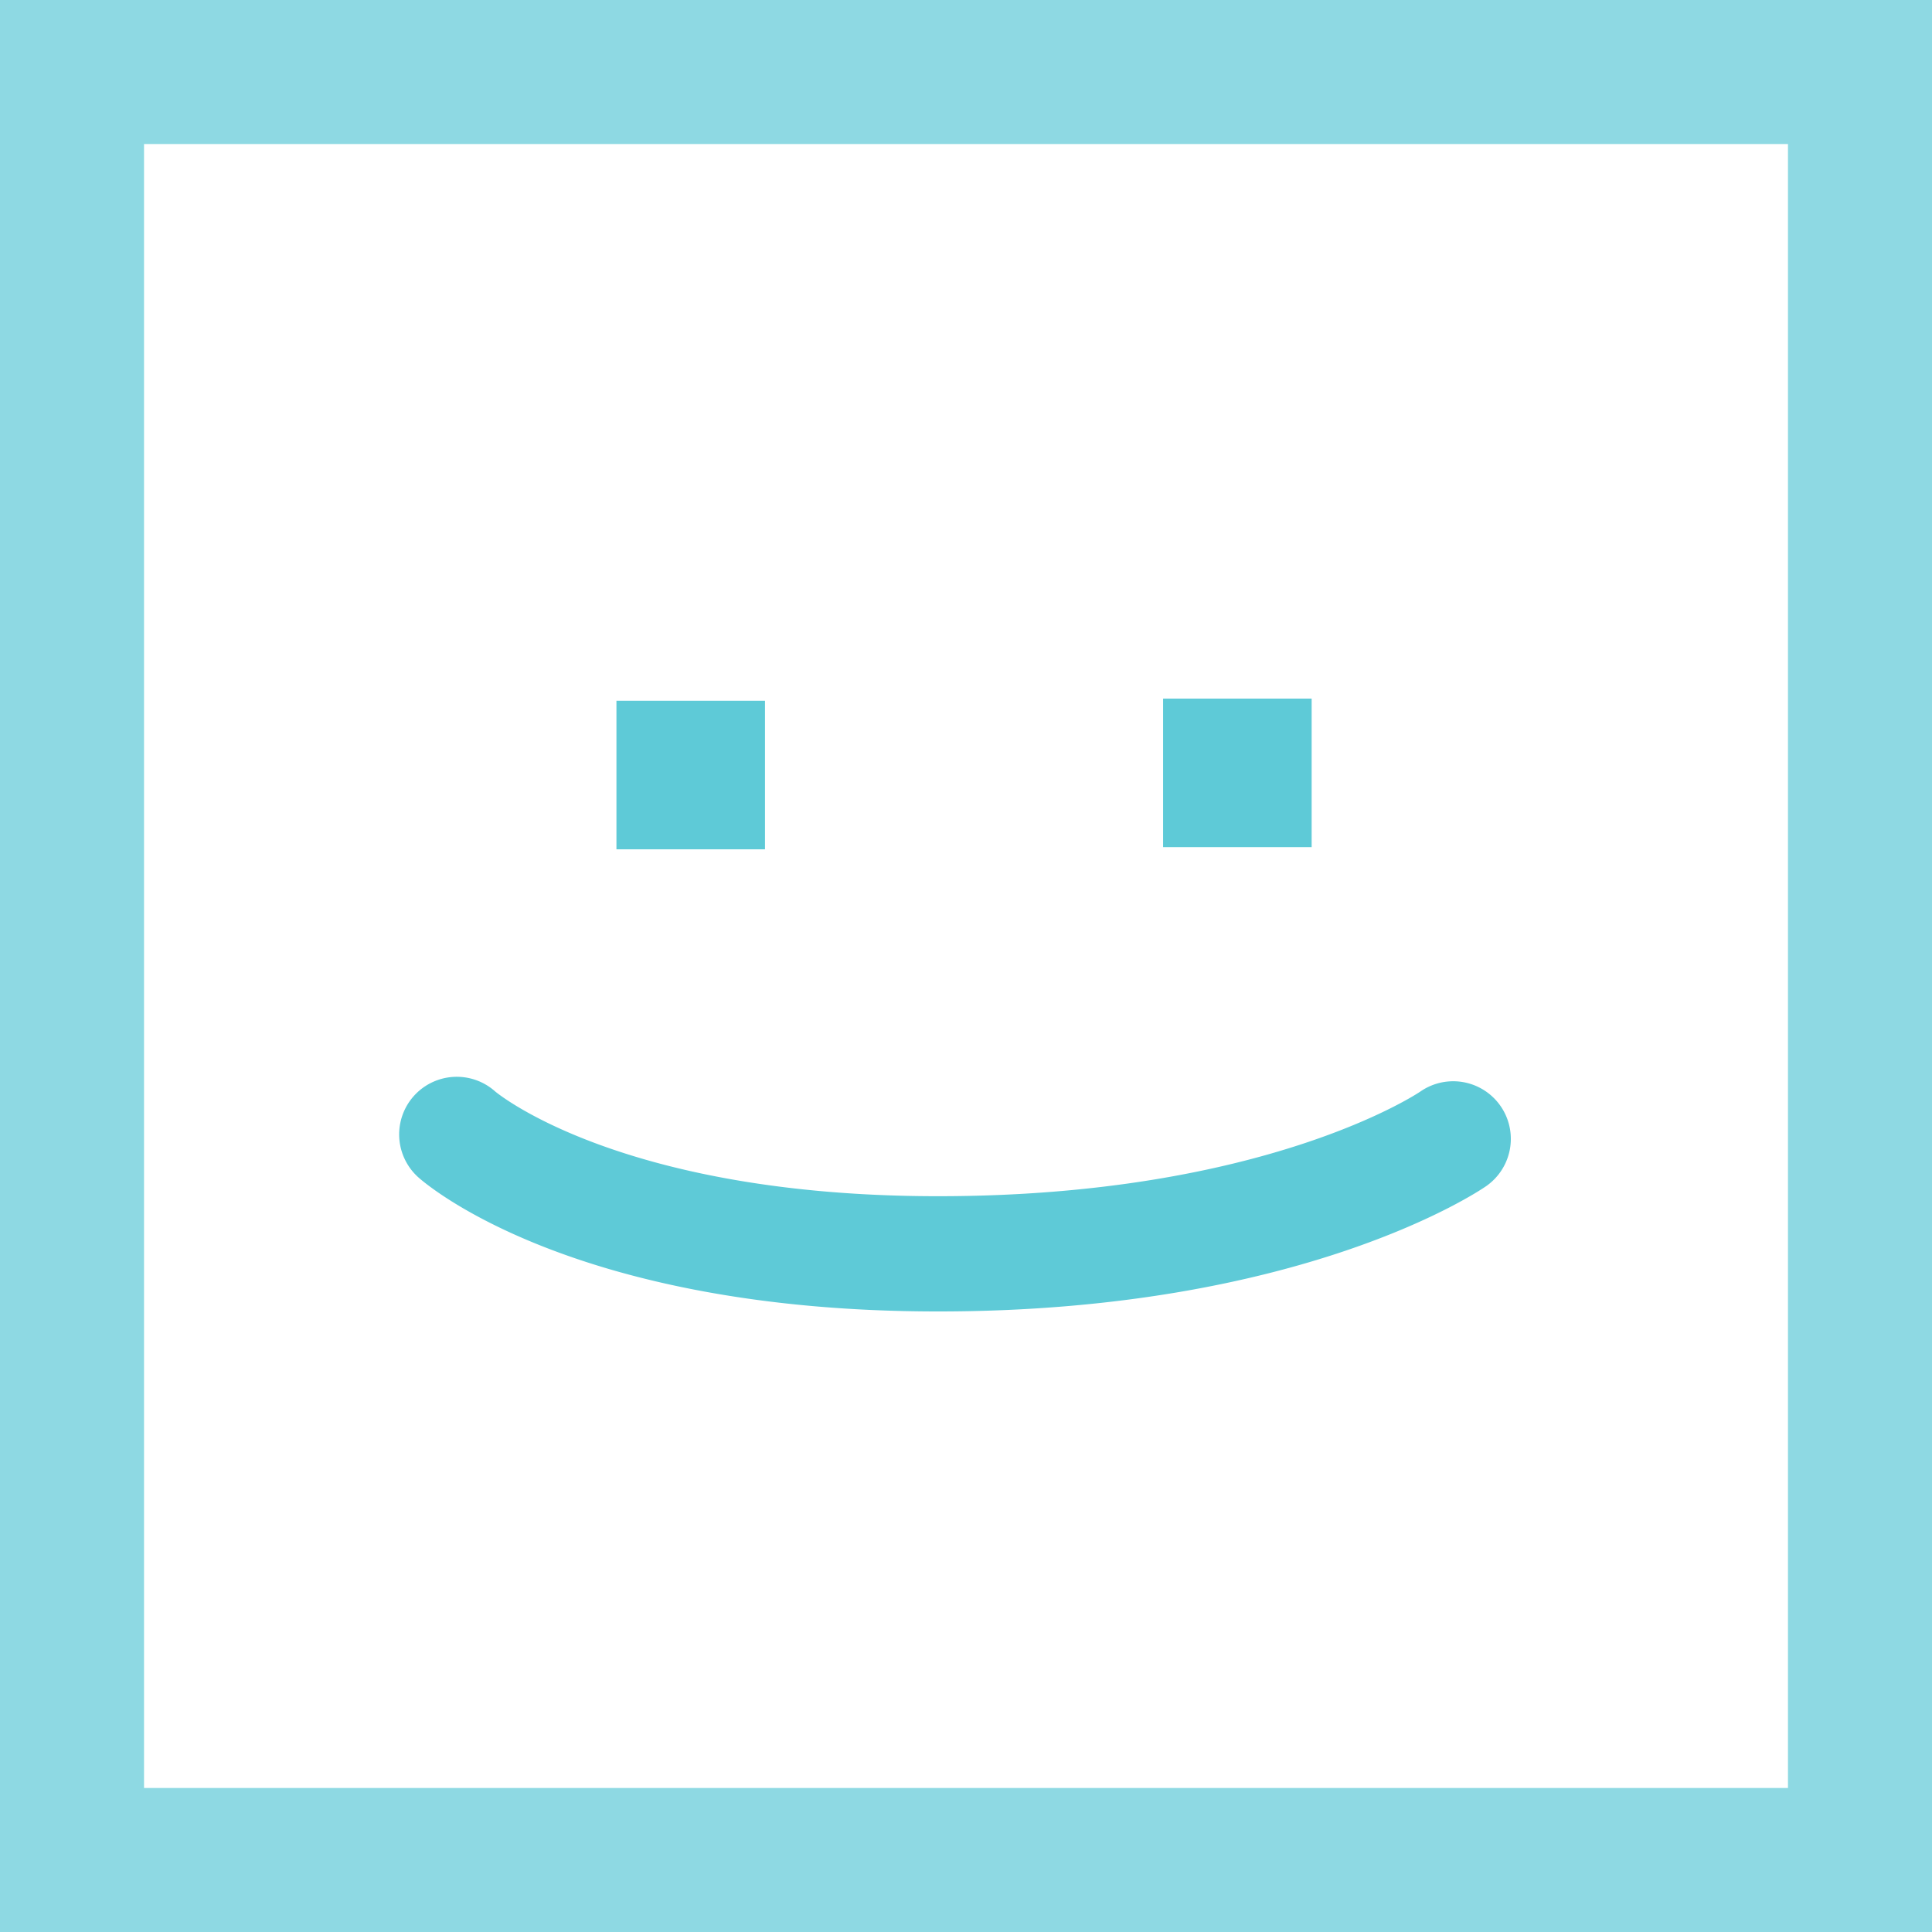
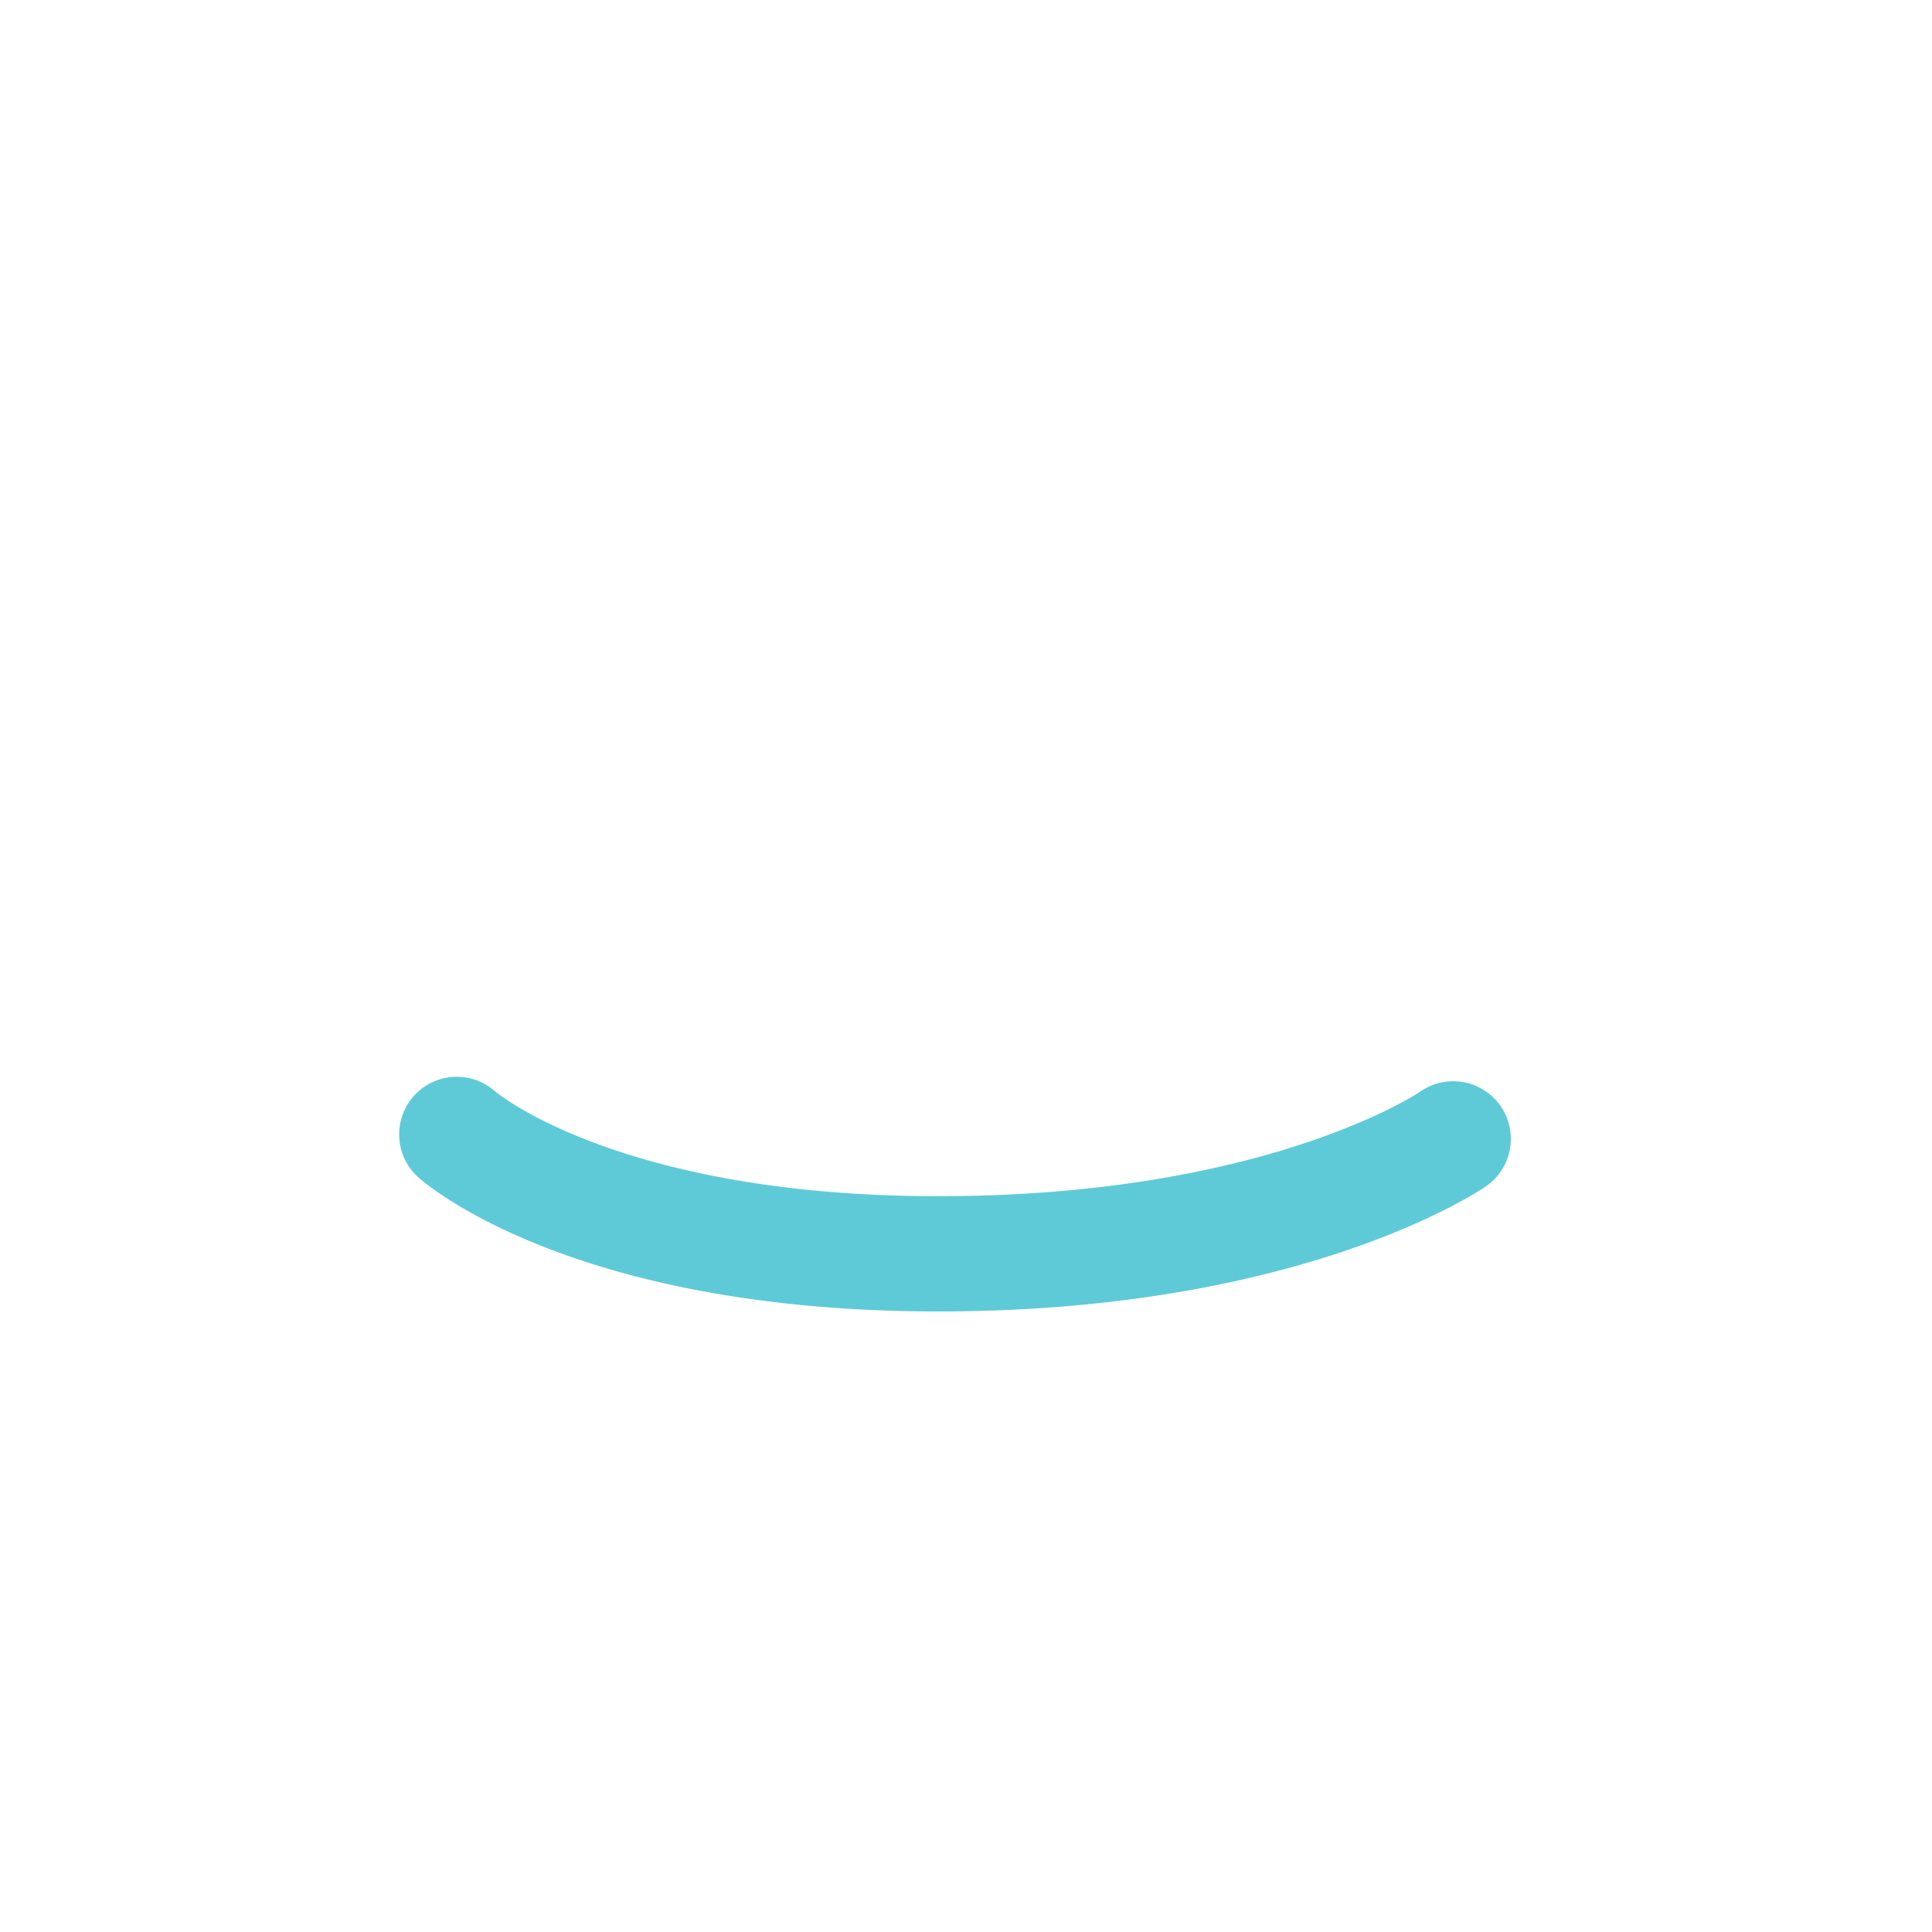
<svg xmlns="http://www.w3.org/2000/svg" width="107.308" height="107.309" viewBox="0 0 107.308 107.309">
  <defs>
    <style>
            .prefix__cls-2{fill:#5ecad7}
        </style>
  </defs>
  <g id="prefix__Group_567" data-name="Group 567" transform="translate(-4139.261 -3316.241)">
-     <path id="prefix__Path_869" fill="#5ecad7" d="M4246.569 3423.55h-107.308v-107.309h107.308zm-99.308-8h91.308v-91.309h-91.308z" data-name="Path 869" opacity="0.7" />
    <path id="prefix__Path_870" d="M4191.364 3389.082c-20.386 0-28.528-7.143-28.865-7.447a3.2 3.2 0 0 1 4.265-4.772c.181.152 7.117 5.818 24.6 5.818 18.18 0 26.706-5.757 26.79-5.815a3.2 3.2 0 1 1 3.644 5.262c-.41.284-10.276 6.954-30.434 6.954z" class="prefix__cls-2" data-name="Path 870" />
-     <path id="prefix__Rectangle_145" d="M0 0H8.251V8.251H0z" class="prefix__cls-2" data-name="Rectangle 145" transform="translate(4173.5 3355.163)" />
-     <path id="prefix__Rectangle_146" d="M0 0H8.251V8.251H0z" class="prefix__cls-2" data-name="Rectangle 146" transform="translate(4203.862 3355.043)" />
  </g>
</svg>